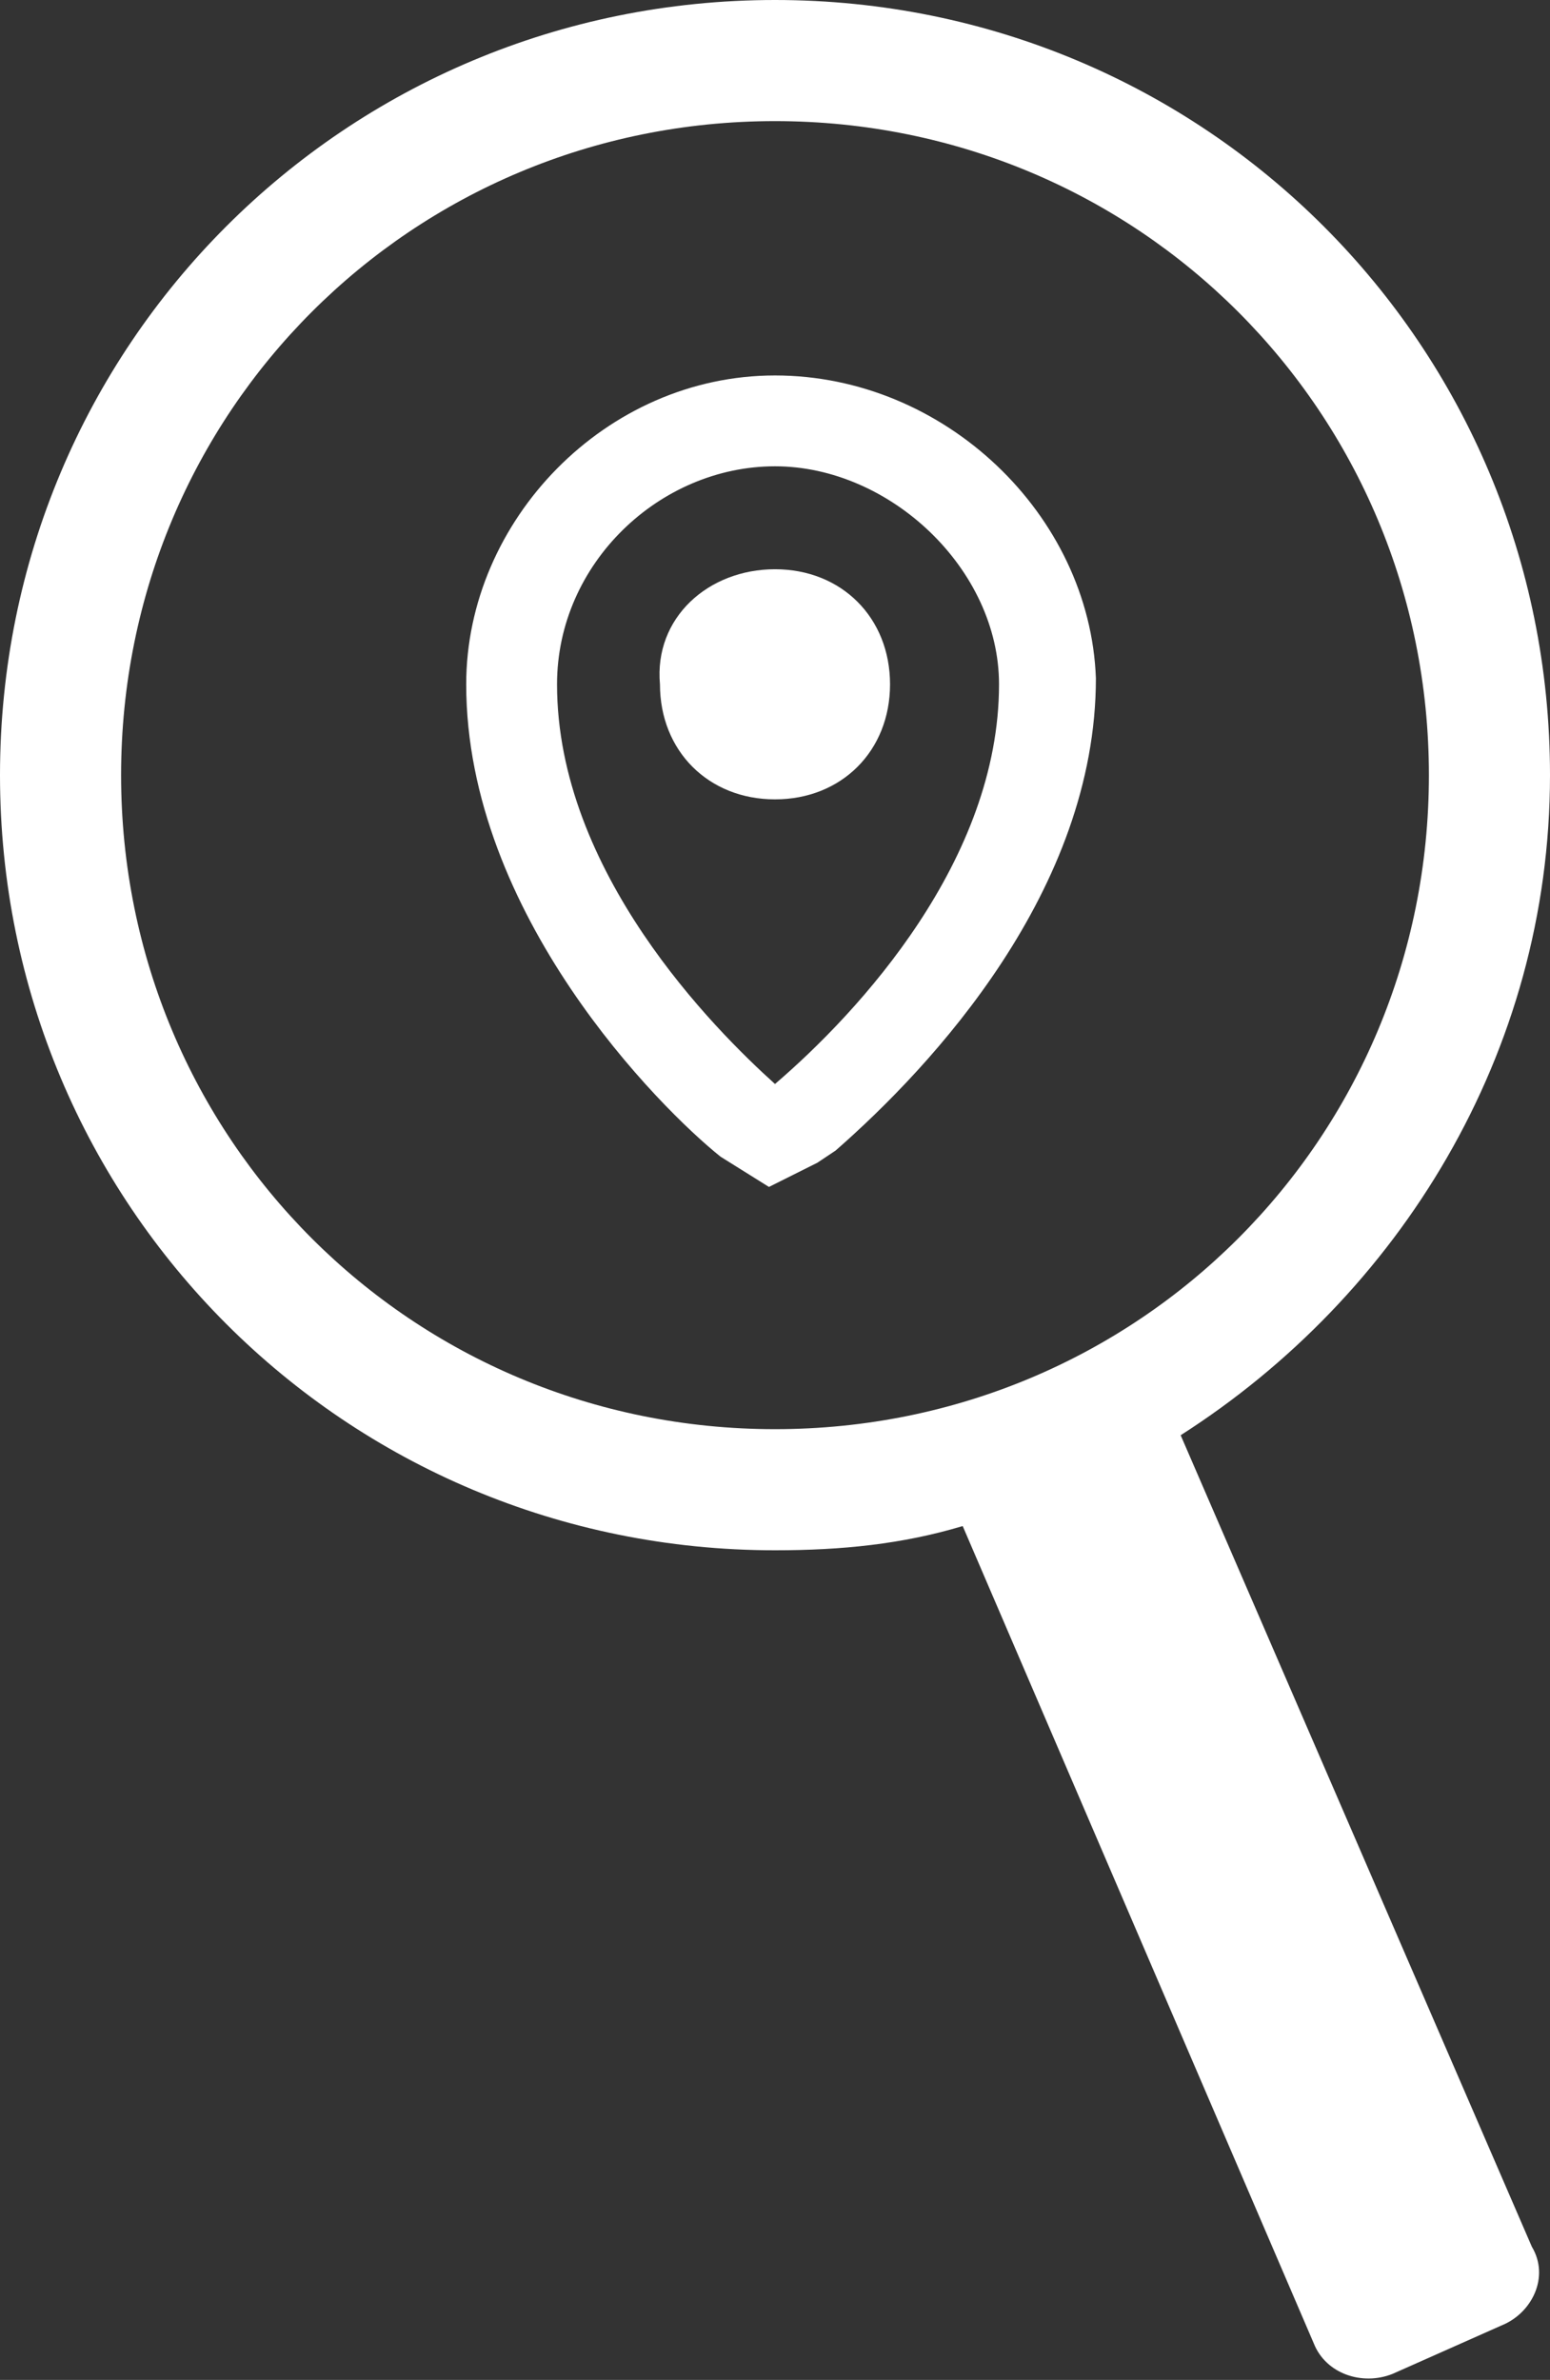
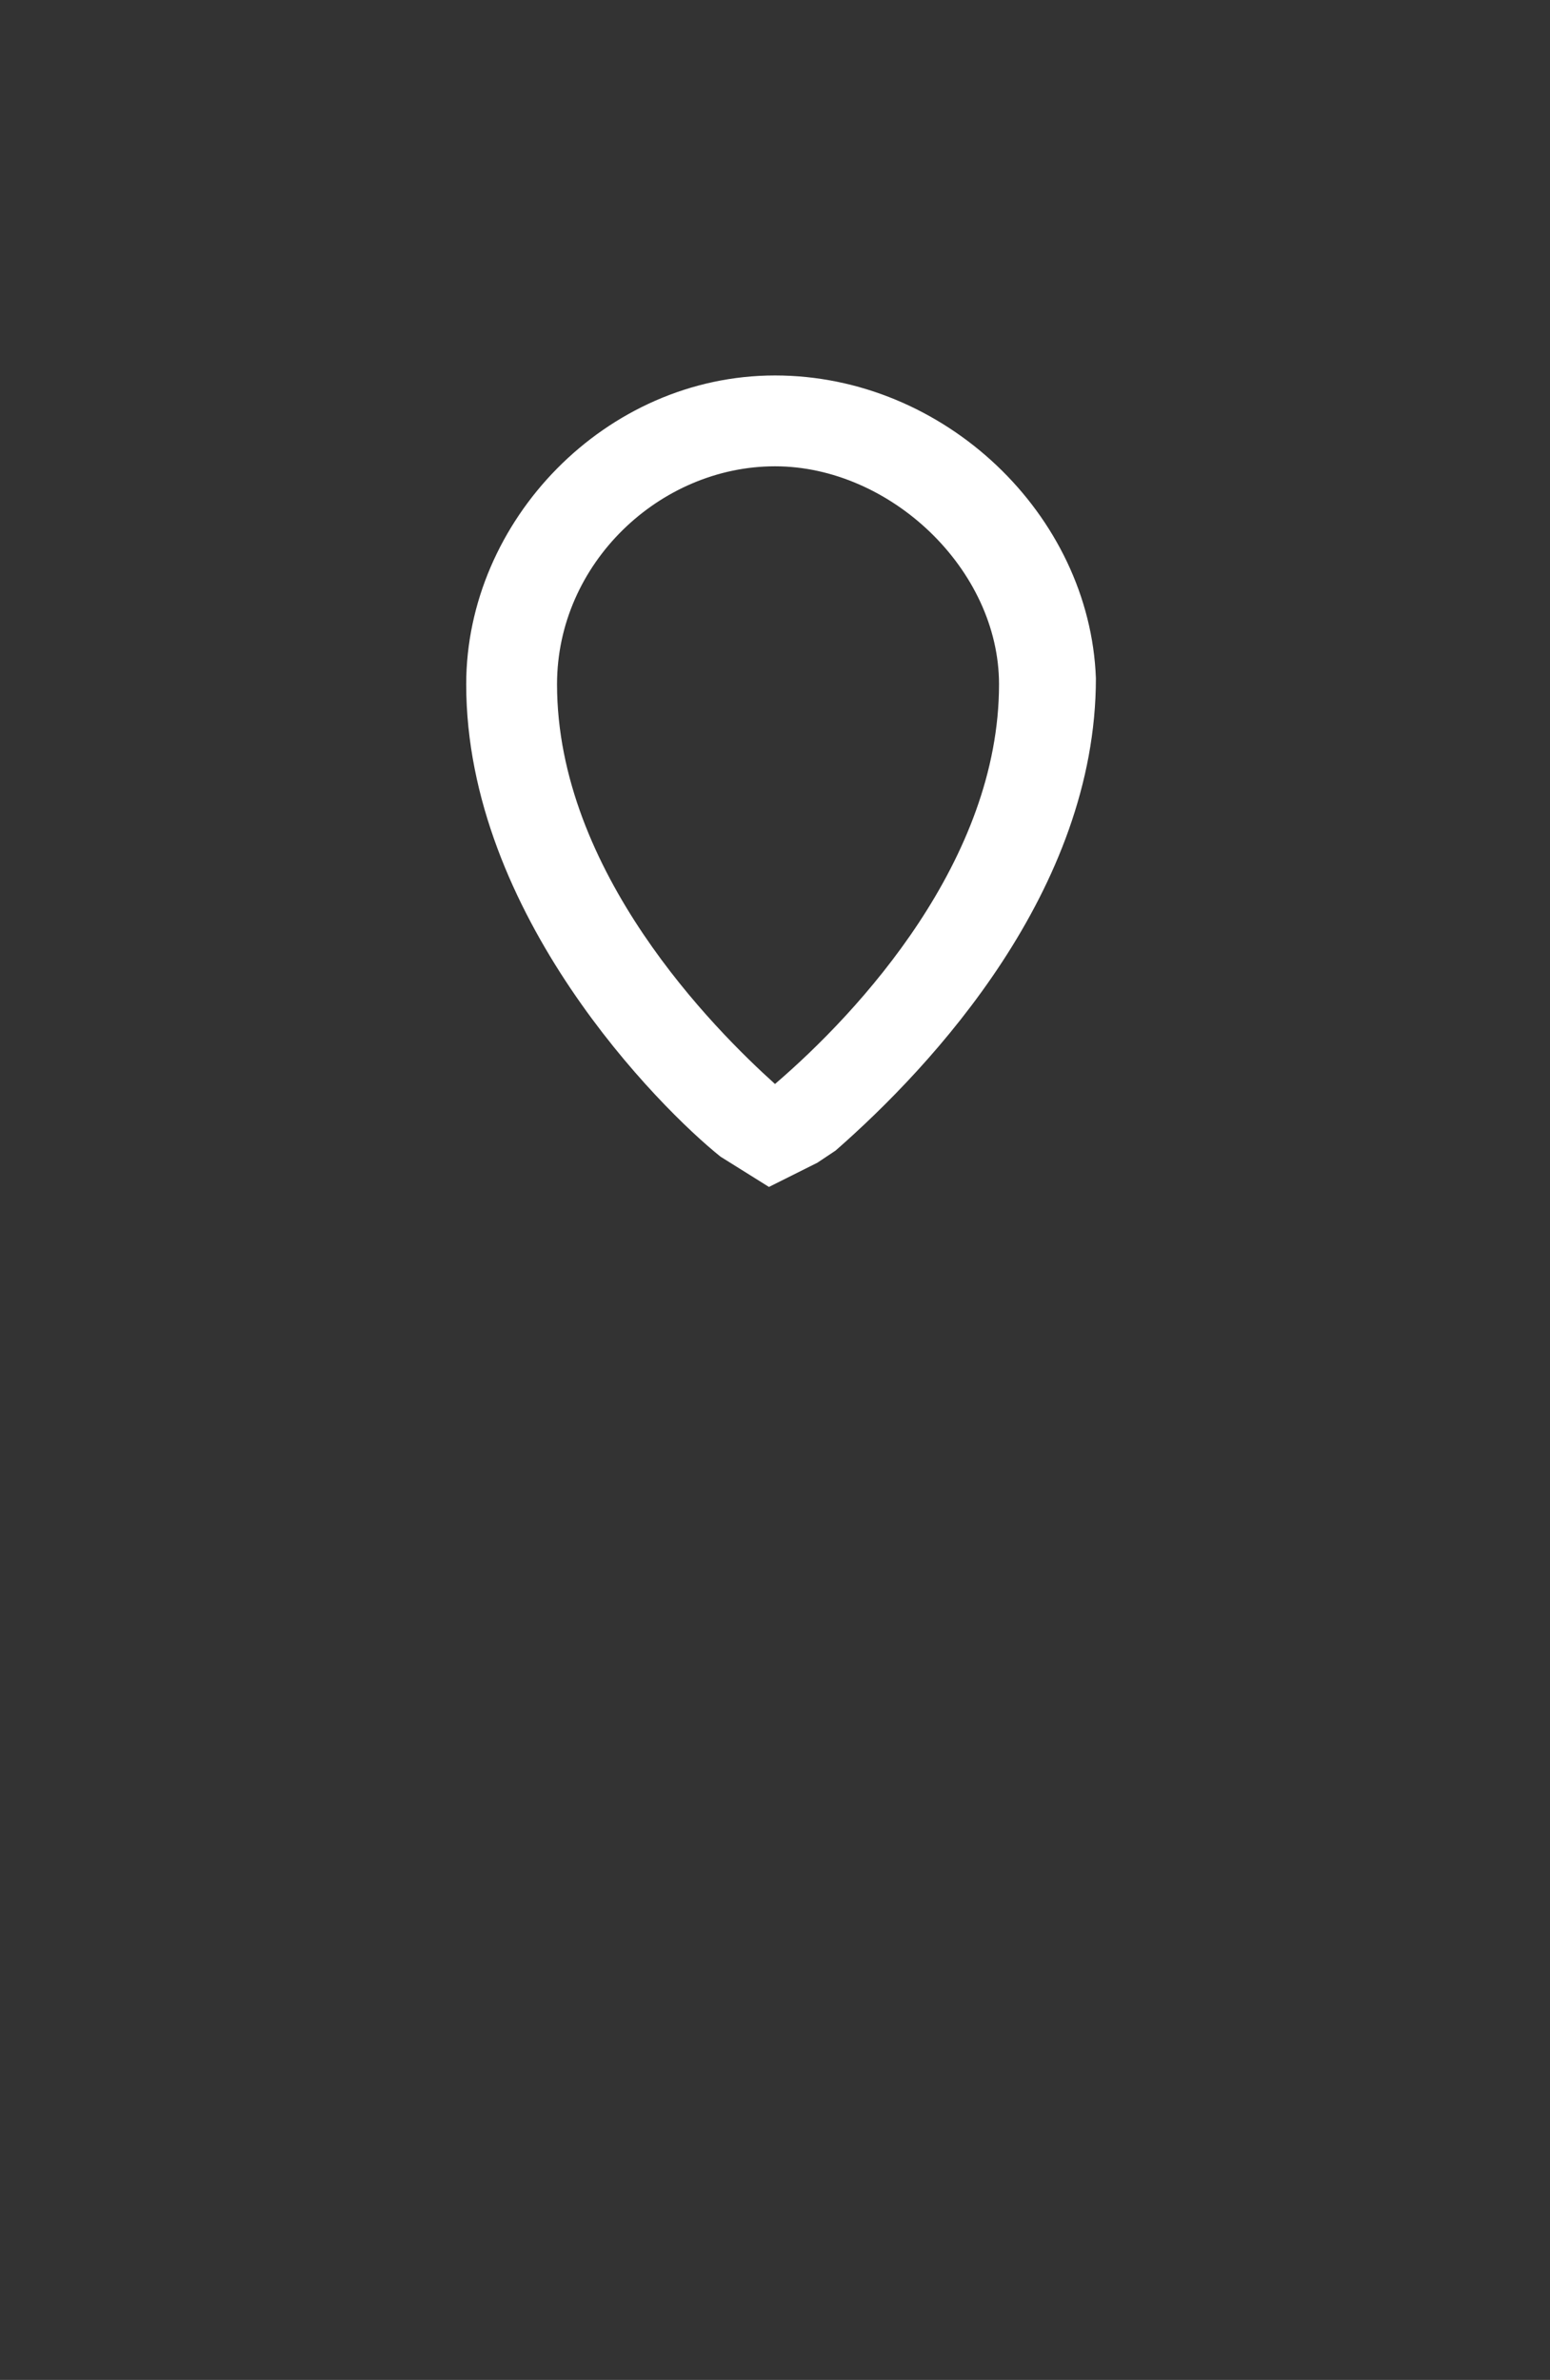
<svg xmlns="http://www.w3.org/2000/svg" version="1.1" id="Ebene_1" x="0px" y="0px" viewBox="0 0 25.6 39.3" style="enable-background:new 0 0 25.6 39.3;" xml:space="preserve">
  <rect x="0" y="0" width="25.6" height="39.3" fill="#333333" stroke="none" />
  <style type="text/css">
	.st0{fill:#FFFFFF;}
</style>
  <g>
-     <path fill="currentColor" class="st0" d="M19.5,23.7c3.6-2.3,6.1-6.3,6.1-10.9C25.6,5.7,19.9,0,12.8,0S0,5.7,0,12.8s5.7,12.8,12.8,12.8   c1.1,0,2.1-0.1,3.1-0.4l5.8,13.5c0.2,0.5,0.8,0.7,1.3,0.5l1.8-0.8c0.5-0.2,0.8-0.8,0.5-1.3L19.5,23.7z M2,12.8C2,6.8,6.8,2,12.8,2   s10.8,4.8,10.8,10.8s-4.8,10.8-10.8,10.8S2,18.8,2,12.8z" />
    <path fill="currentColor" class="st0" d="M12.8,6.2c-2.8,0-5.1,2.4-5.1,5.1c0,3.8,3.2,7,4.2,7.8l0.8,0.5l0.8-0.4l0.3-0.2c1.6-1.4,4.3-4.3,4.3-7.8   C18,8.5,15.6,6.2,12.8,6.2z M12.8,17.9c-1-0.9-3.6-3.5-3.6-6.6c0-2,1.7-3.6,3.6-3.6s3.7,1.7,3.7,3.6C16.5,14.2,14.2,16.7,12.8,17.9   z" />
-     <path fill="currentColor" class="st0" d="M12.8,9.4c-1.1,0-2,0.8-1.9,1.9c0,1.1,0.8,1.9,1.9,1.9c1.1,0,1.9-0.8,1.9-1.9S13.9,9.4,12.8,9.4z" />
  </g>
</svg>